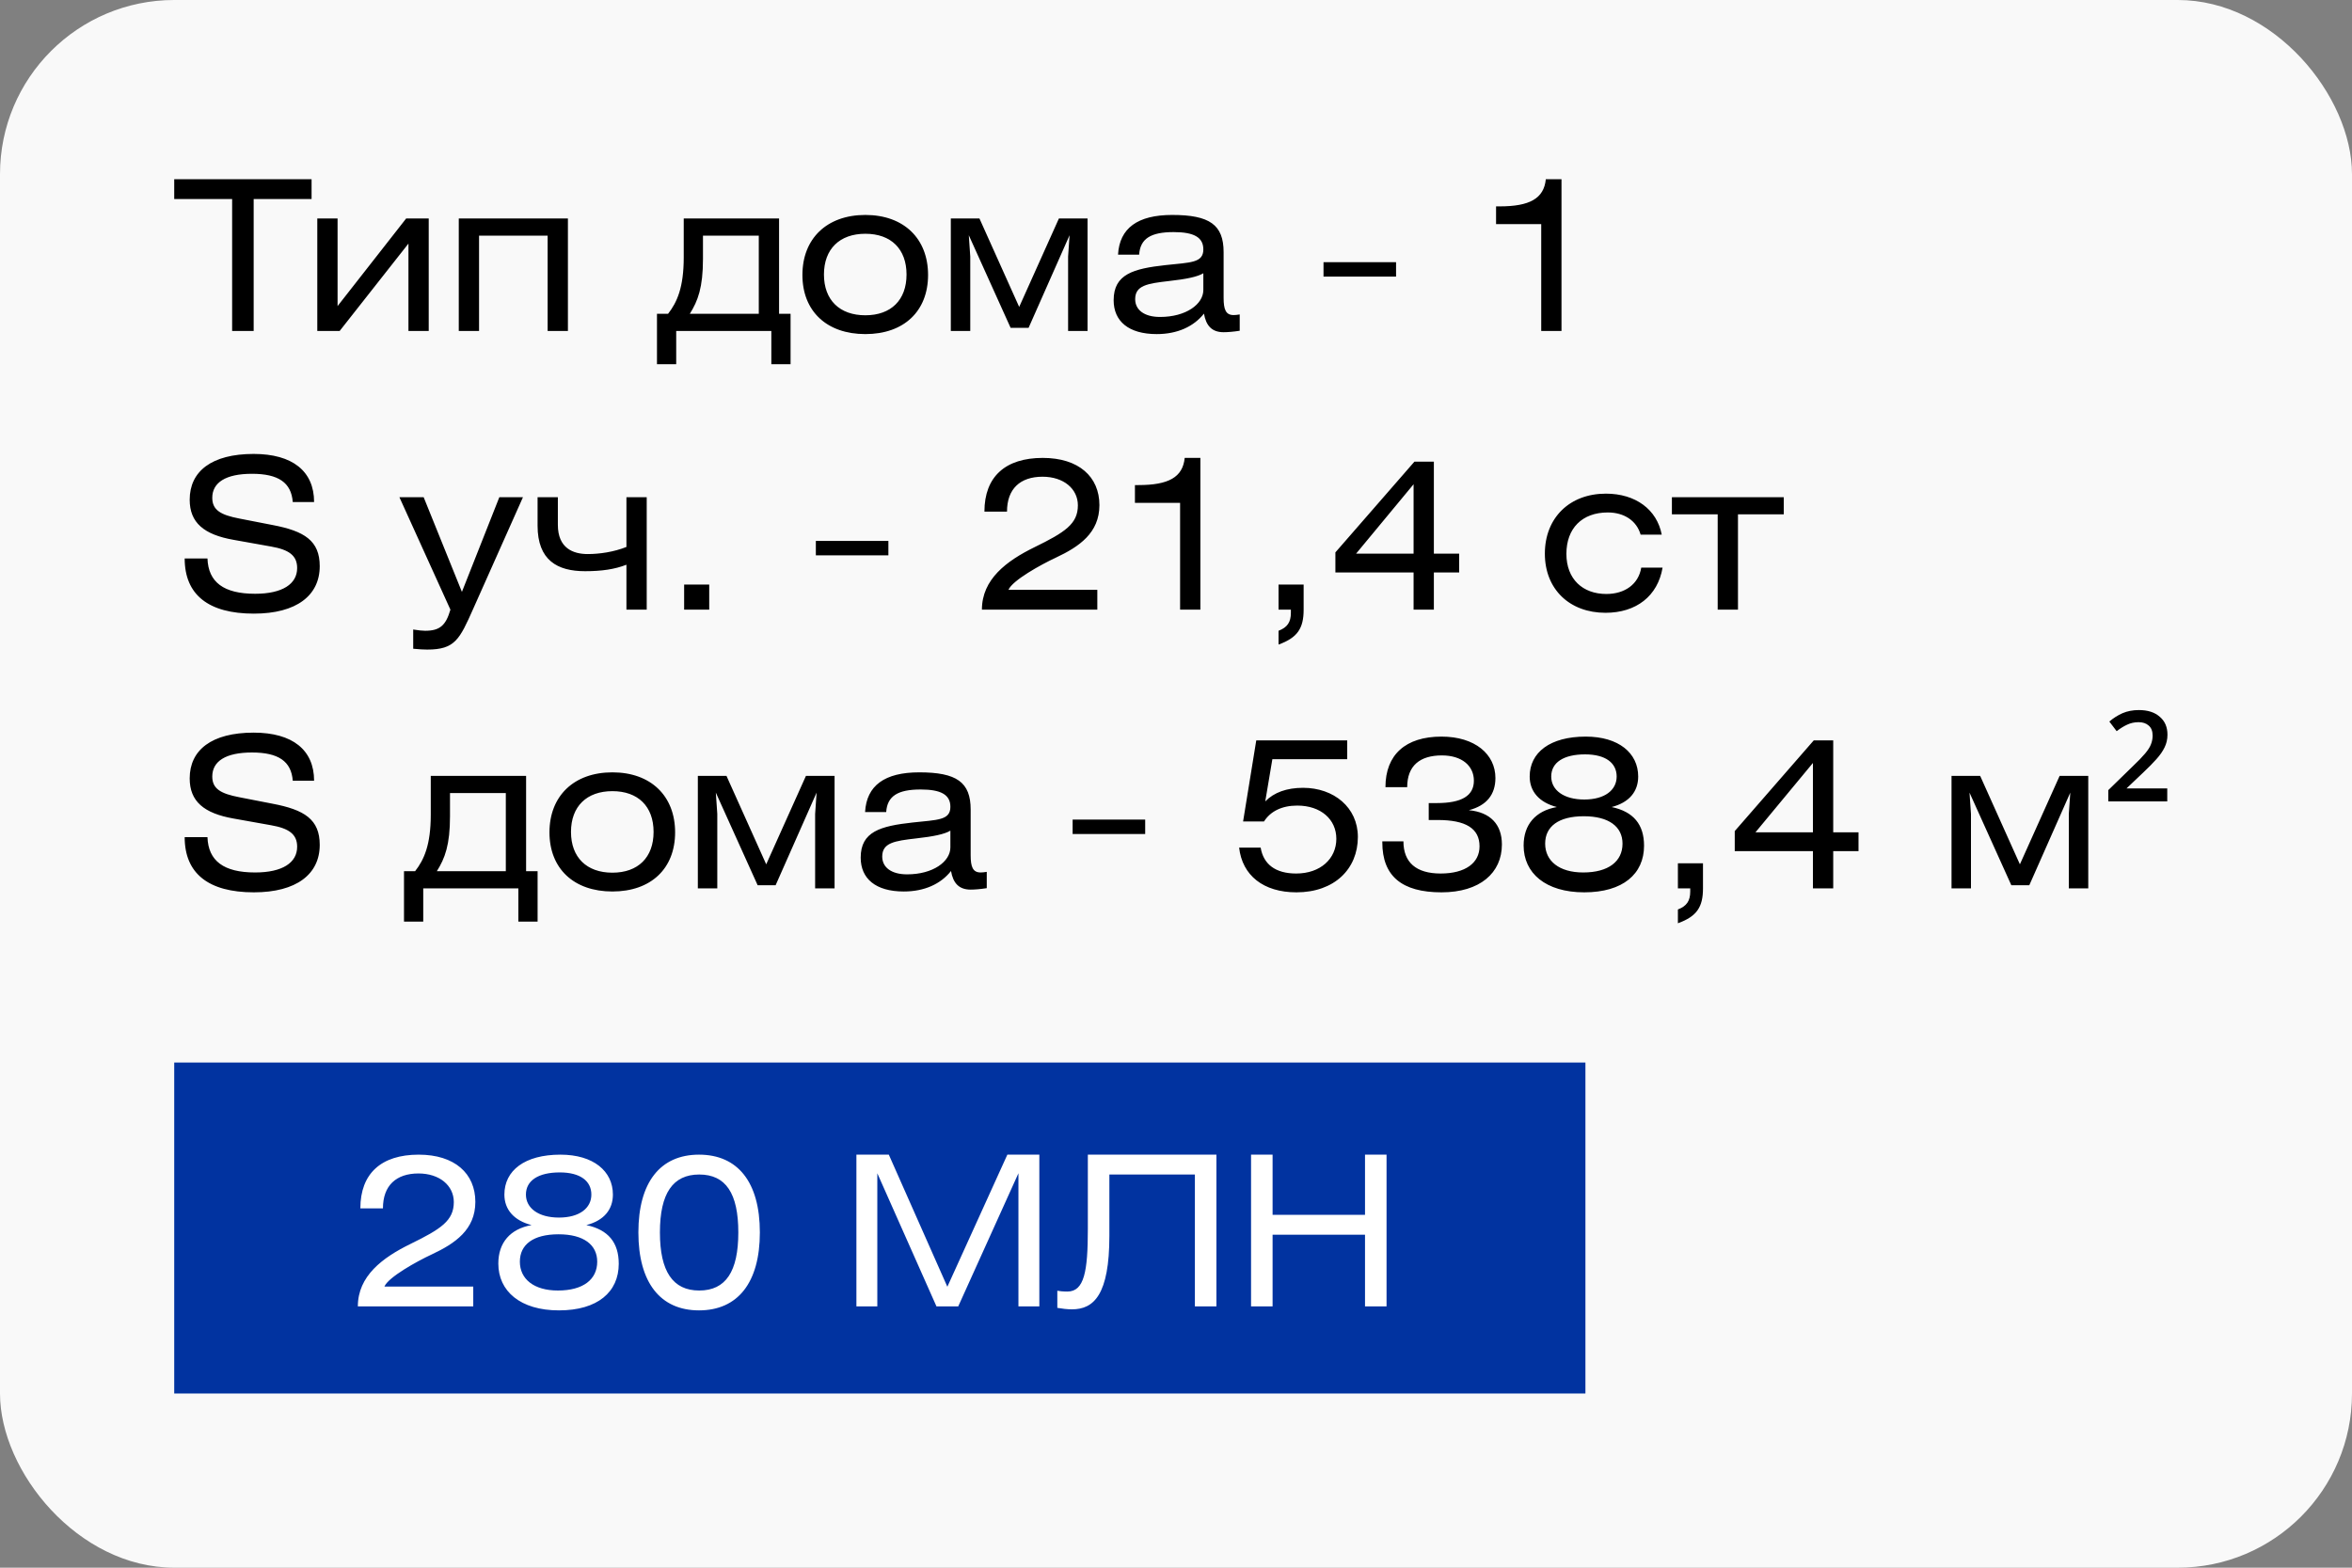
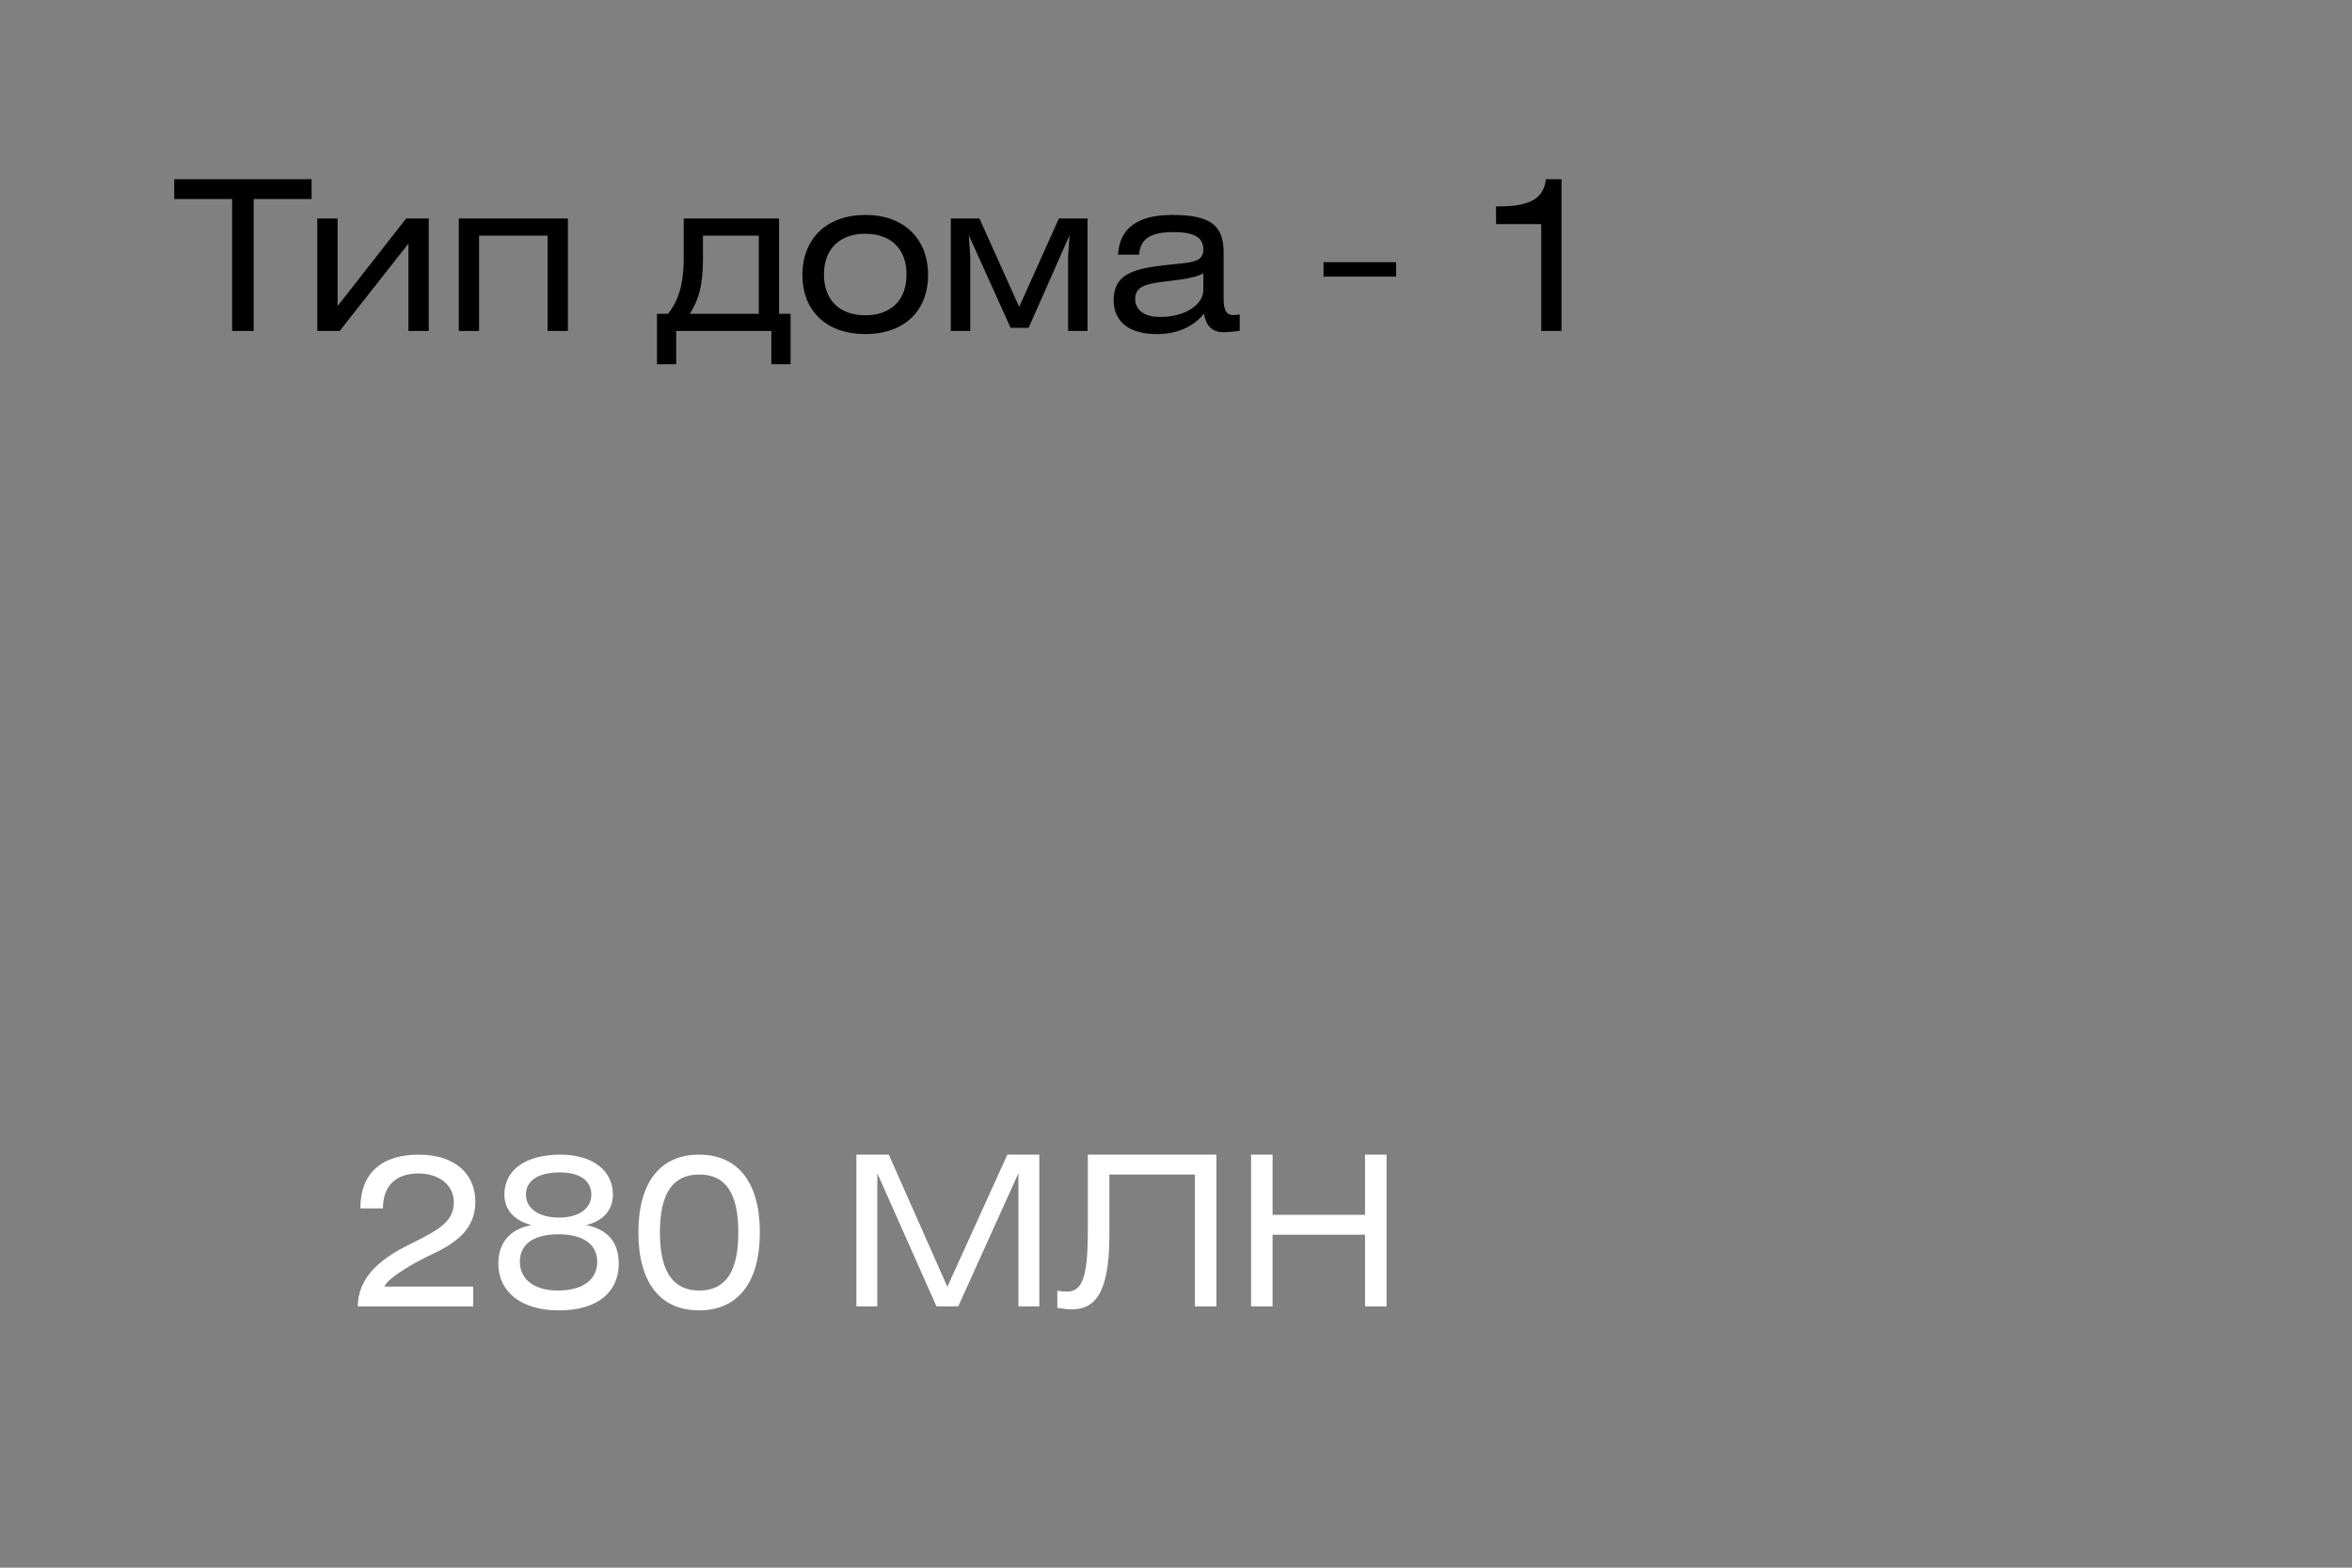
<svg xmlns="http://www.w3.org/2000/svg" width="135" height="90" viewBox="0 0 135 90" fill="none">
  <rect x="0" y="0" width="135" height="90" fill="#808080" stroke="none" />
-   <rect width="135" height="90" rx="10" fill="white" fill-opacity="0.95" />
  <path d="M10 10.288H17.884V11.428H14.56V19H13.324V11.428H10V10.288ZM19.376 12.544V17.572L23.312 12.544H24.608V19H23.444V13.984L19.496 19H18.212V12.544H19.376ZM26.333 12.544H32.597V19H31.433V13.528H27.497V19H26.333V12.544ZM43.553 13.528H40.349V14.86C40.349 16.504 40.061 17.272 39.593 18.016H43.553V13.528ZM39.245 12.544H44.717V18.016H45.377V20.908H44.273V19H38.813V20.908H37.709V18.016H38.345C38.861 17.356 39.245 16.504 39.245 14.776V12.544ZM49.669 12.34C51.889 12.34 53.269 13.708 53.269 15.784C53.269 17.86 51.889 19.18 49.669 19.18C47.449 19.18 46.057 17.86 46.057 15.784C46.057 13.708 47.449 12.34 49.669 12.34ZM49.669 13.42C48.193 13.42 47.293 14.296 47.293 15.76C47.293 17.224 48.193 18.1 49.669 18.1C51.145 18.1 52.033 17.224 52.033 15.76C52.033 14.296 51.145 13.42 49.669 13.42ZM54.575 12.544H56.219L58.499 17.62L60.779 12.544H62.423V19H61.307V14.728L61.391 13.504L59.039 18.82H58.007L55.607 13.504L55.691 14.728V19H54.575V12.544ZM69.069 15.688C68.733 15.892 68.085 16.024 67.113 16.132C65.853 16.276 65.157 16.384 65.157 17.176C65.157 17.788 65.673 18.196 66.585 18.196C68.073 18.196 69.069 17.464 69.069 16.648V15.688ZM69.105 18.004C68.517 18.748 67.581 19.18 66.393 19.18C64.773 19.18 63.921 18.436 63.921 17.236C63.921 15.736 65.061 15.424 66.897 15.22C68.325 15.064 69.069 15.1 69.069 14.32C69.069 13.624 68.529 13.324 67.365 13.324C66.057 13.324 65.445 13.696 65.385 14.62H64.173C64.257 13.096 65.301 12.34 67.281 12.34C69.429 12.34 70.233 12.904 70.233 14.476V17.092C70.233 17.764 70.353 18.088 70.809 18.088C70.905 18.088 71.013 18.076 71.157 18.052V18.988C70.785 19.048 70.449 19.072 70.233 19.072C69.561 19.072 69.225 18.7 69.105 18.004ZM75.967 15.88V15.052H80.131V15.88H75.967ZM88.727 10.288H89.627V19H88.463V12.868H85.871V11.848H86.075C87.791 11.848 88.619 11.404 88.727 10.288Z" fill="black" />
-   <path d="M18.028 28.82H16.804C16.72 27.704 15.976 27.2 14.464 27.2C12.952 27.2 12.184 27.704 12.184 28.58C12.184 29.288 12.676 29.564 13.732 29.768L15.64 30.14C17.476 30.488 18.352 31.04 18.352 32.504C18.352 34.184 17.02 35.228 14.572 35.228C11.968 35.228 10.6 34.148 10.6 32.06H11.908C11.956 33.428 12.844 34.088 14.644 34.088C16.216 34.088 17.056 33.524 17.056 32.612C17.056 31.892 16.588 31.556 15.556 31.376L13.408 30.992C11.704 30.692 10.888 30.008 10.888 28.688C10.888 27.056 12.148 26.06 14.56 26.06C16.792 26.06 18.028 27.056 18.028 28.82ZM22.925 28.544H24.317L26.513 33.98L28.661 28.544H30.017L27.161 34.952C26.381 36.704 26.117 37.292 24.521 37.292C24.341 37.292 24.077 37.28 23.717 37.244V36.14C24.017 36.188 24.233 36.212 24.401 36.212C25.241 36.212 25.589 35.912 25.853 35L22.925 28.544ZM30.856 28.544H32.02V30.128C32.02 31.484 32.908 31.808 33.736 31.808C34.408 31.808 35.236 31.688 35.956 31.4V28.544H37.12V35H35.956V32.42C35.284 32.684 34.528 32.792 33.58 32.792C31.996 32.792 30.856 32.168 30.856 30.176V28.544ZM39.268 35V33.56H40.708V35H39.268ZM46.828 31.88V31.052H50.992V31.88H46.828ZM57.8 29.372H56.504C56.504 27.368 57.704 26.288 59.852 26.288C61.916 26.288 63.104 27.368 63.104 29C63.104 30.596 61.94 31.388 60.608 32.012C59.732 32.42 58.112 33.32 57.884 33.86H62.984V35H56.36C56.36 33.26 57.764 32.204 59.384 31.412C61.124 30.56 61.868 30.08 61.868 29.012C61.868 28.064 61.052 27.368 59.84 27.368C58.556 27.368 57.8 28.064 57.8 29.372ZM67.999 26.288H68.899V35H67.735V28.868H65.143V27.848H65.347C67.063 27.848 67.891 27.404 67.999 26.288ZM73.386 35V33.56H74.826V35C74.826 36.068 74.478 36.608 73.386 37.004V36.212C73.89 36.02 74.094 35.72 74.094 35.18V35H73.386ZM81.137 31.784V27.8L77.837 31.784H81.137ZM81.185 26.504H82.301V31.784H83.753V32.864H82.301V35H81.137V32.864H76.649V31.712L81.185 26.504ZM95.38 30.692H94.168C93.94 29.9 93.232 29.42 92.284 29.42C90.808 29.42 89.908 30.332 89.908 31.796C89.908 33.248 90.844 34.1 92.2 34.1C93.268 34.1 94.048 33.536 94.204 32.588H95.428C95.152 34.22 93.916 35.18 92.152 35.18C90.1 35.18 88.672 33.836 88.672 31.784C88.672 29.732 90.088 28.34 92.176 28.34C93.88 28.34 95.104 29.252 95.38 30.692ZM95.964 28.544H102.384V29.528H99.756V35H98.592V29.528H95.964V28.544Z" fill="black" />
-   <path d="M18.028 44.82H16.804C16.72 43.704 15.976 43.2 14.464 43.2C12.952 43.2 12.184 43.704 12.184 44.58C12.184 45.288 12.676 45.564 13.732 45.768L15.64 46.14C17.476 46.488 18.352 47.04 18.352 48.504C18.352 50.184 17.02 51.228 14.572 51.228C11.968 51.228 10.6 50.148 10.6 48.06H11.908C11.956 49.428 12.844 50.088 14.644 50.088C16.216 50.088 17.056 49.524 17.056 48.612C17.056 47.892 16.588 47.556 15.556 47.376L13.408 46.992C11.704 46.692 10.888 46.008 10.888 44.688C10.888 43.056 12.148 42.06 14.56 42.06C16.792 42.06 18.028 43.056 18.028 44.82ZM29.033 45.528H25.829V46.86C25.829 48.504 25.541 49.272 25.073 50.016H29.033V45.528ZM24.725 44.544H30.197V50.016H30.857V52.908H29.753V51H24.293V52.908H23.189V50.016H23.825C24.341 49.356 24.725 48.504 24.725 46.776V44.544ZM35.15 44.34C37.37 44.34 38.75 45.708 38.75 47.784C38.75 49.86 37.37 51.18 35.15 51.18C32.93 51.18 31.538 49.86 31.538 47.784C31.538 45.708 32.93 44.34 35.15 44.34ZM35.15 45.42C33.674 45.42 32.774 46.296 32.774 47.76C32.774 49.224 33.674 50.1 35.15 50.1C36.626 50.1 37.514 49.224 37.514 47.76C37.514 46.296 36.626 45.42 35.15 45.42ZM40.055 44.544H41.699L43.979 49.62L46.259 44.544H47.903V51H46.787V46.728L46.871 45.504L44.519 50.82H43.487L41.087 45.504L41.171 46.728V51H40.055V44.544ZM54.55 47.688C54.214 47.892 53.566 48.024 52.594 48.132C51.334 48.276 50.638 48.384 50.638 49.176C50.638 49.788 51.154 50.196 52.066 50.196C53.554 50.196 54.55 49.464 54.55 48.648V47.688ZM54.586 50.004C53.998 50.748 53.062 51.18 51.874 51.18C50.254 51.18 49.402 50.436 49.402 49.236C49.402 47.736 50.542 47.424 52.378 47.22C53.806 47.064 54.55 47.1 54.55 46.32C54.55 45.624 54.01 45.324 52.846 45.324C51.538 45.324 50.926 45.696 50.866 46.62H49.654C49.738 45.096 50.782 44.34 52.762 44.34C54.91 44.34 55.714 44.904 55.714 46.476V49.092C55.714 49.764 55.834 50.088 56.29 50.088C56.386 50.088 56.494 50.076 56.638 50.052V50.988C56.266 51.048 55.93 51.072 55.714 51.072C55.042 51.072 54.706 50.7 54.586 50.004ZM61.567 47.88V47.052H65.731V47.88H61.567ZM72.107 42.504H77.327V43.584H73.031L72.623 46.008C73.127 45.492 73.859 45.228 74.795 45.228C76.559 45.228 77.939 46.356 77.939 48.048C77.939 49.884 76.595 51.228 74.411 51.228C72.515 51.228 71.303 50.256 71.123 48.66H72.359C72.515 49.608 73.199 50.148 74.399 50.148C75.791 50.148 76.703 49.296 76.703 48.156C76.703 47.04 75.815 46.248 74.459 46.248C73.583 46.248 72.923 46.572 72.551 47.16H71.351L72.107 42.504ZM79.342 48.3H80.554C80.554 49.512 81.286 50.148 82.69 50.148C84.118 50.148 84.922 49.536 84.922 48.588C84.922 47.556 84.13 47.076 82.522 47.076H82.006V46.104H82.474C83.878 46.104 84.598 45.696 84.598 44.82C84.598 43.968 83.914 43.368 82.762 43.368C81.502 43.368 80.77 43.956 80.77 45.192H79.522C79.522 43.32 80.686 42.288 82.738 42.288C84.67 42.288 85.834 43.308 85.834 44.664C85.834 45.612 85.33 46.248 84.31 46.512C85.546 46.632 86.206 47.328 86.206 48.48C86.206 50.112 84.946 51.228 82.738 51.228C80.458 51.228 79.342 50.292 79.342 48.36V48.3ZM89.361 46.332C88.341 46.068 87.801 45.432 87.801 44.58C87.801 43.2 88.965 42.288 91.017 42.288C92.913 42.288 94.029 43.236 94.029 44.58C94.029 45.432 93.525 46.068 92.505 46.332C93.765 46.596 94.365 47.34 94.365 48.552C94.365 50.172 93.153 51.228 90.933 51.228C88.713 51.228 87.453 50.124 87.453 48.54C87.453 47.34 88.137 46.548 89.361 46.332ZM90.909 46.86C89.457 46.86 88.689 47.448 88.689 48.432C88.689 49.428 89.493 50.088 90.873 50.088C92.325 50.088 93.129 49.452 93.129 48.432C93.129 47.46 92.349 46.86 90.909 46.86ZM90.981 43.308C89.745 43.308 89.037 43.776 89.037 44.58C89.037 45.36 89.757 45.9 90.933 45.9C92.109 45.9 92.793 45.36 92.793 44.58C92.793 43.8 92.157 43.308 90.981 43.308ZM96.308 51V49.56H97.748V51C97.748 52.068 97.4 52.608 96.308 53.004V52.212C96.812 52.02 97.016 51.72 97.016 51.18V51H96.308ZM104.059 47.784V43.8L100.759 47.784H104.059ZM104.107 42.504H105.223V47.784H106.675V48.864H105.223V51H104.059V48.864H99.571V47.712L104.107 42.504ZM112.014 44.544H113.658L115.938 49.62L118.218 44.544H119.862V51H118.746V46.728L118.83 45.504L116.478 50.82H115.446L113.046 45.504L113.13 46.728V51H112.014V44.544ZM124.396 46.008H121.012V45.36L122.392 44.016C122.72 43.704 122.964 43.452 123.124 43.26C123.292 43.06 123.404 42.884 123.46 42.732C123.524 42.572 123.556 42.404 123.556 42.228C123.556 41.972 123.48 41.78 123.328 41.652C123.184 41.524 122.992 41.46 122.752 41.46C122.512 41.46 122.292 41.508 122.092 41.604C121.9 41.692 121.7 41.816 121.492 41.976L121.072 41.424C121.304 41.224 121.556 41.064 121.828 40.944C122.108 40.824 122.42 40.764 122.764 40.764C123.276 40.764 123.676 40.892 123.964 41.148C124.26 41.396 124.408 41.74 124.408 42.18C124.408 42.444 124.352 42.688 124.24 42.912C124.136 43.128 123.98 43.352 123.772 43.584C123.572 43.808 123.324 44.06 123.028 44.34L122.056 45.264H124.396V46.008Z" fill="black" />
-   <rect width="81" height="19" transform="translate(10 61)" fill="#0133A0" />
  <path d="M21.98 69.372H20.684C20.684 67.368 21.884 66.288 24.032 66.288C26.096 66.288 27.284 67.368 27.284 69C27.284 70.596 26.12 71.388 24.788 72.012C23.912 72.42 22.292 73.32 22.064 73.86H27.164V75H20.54C20.54 73.26 21.944 72.204 23.564 71.412C25.304 70.56 26.048 70.08 26.048 69.012C26.048 68.064 25.232 67.368 24.02 67.368C22.736 67.368 21.98 68.064 21.98 69.372ZM30.511 70.332C29.491 70.068 28.951 69.432 28.951 68.58C28.951 67.2 30.115 66.288 32.167 66.288C34.063 66.288 35.179 67.236 35.179 68.58C35.179 69.432 34.675 70.068 33.655 70.332C34.915 70.596 35.515 71.34 35.515 72.552C35.515 74.172 34.303 75.228 32.083 75.228C29.863 75.228 28.603 74.124 28.603 72.54C28.603 71.34 29.287 70.548 30.511 70.332ZM32.059 70.86C30.607 70.86 29.839 71.448 29.839 72.432C29.839 73.428 30.643 74.088 32.023 74.088C33.475 74.088 34.279 73.452 34.279 72.432C34.279 71.46 33.499 70.86 32.059 70.86ZM32.131 67.308C30.895 67.308 30.187 67.776 30.187 68.58C30.187 69.36 30.907 69.9 32.083 69.9C33.259 69.9 33.943 69.36 33.943 68.58C33.943 67.8 33.307 67.308 32.131 67.308ZM40.122 66.288C42.342 66.288 43.614 67.86 43.614 70.752C43.614 73.644 42.342 75.228 40.122 75.228C37.902 75.228 36.642 73.632 36.642 70.752C36.642 67.872 37.902 66.288 40.122 66.288ZM40.134 67.428C38.622 67.428 37.878 68.508 37.878 70.752C37.878 72.996 38.622 74.088 40.134 74.088C41.658 74.088 42.378 72.996 42.378 70.752C42.378 68.508 41.658 67.428 40.134 67.428ZM49.156 66.288H51.016L54.376 73.872L57.82 66.288H59.656V75H58.456V67.356L55 75H53.752L50.356 67.356V75H49.156V66.288ZM62.44 66.288H69.82V75H68.584V67.428H63.676V70.944C63.676 74.328 62.788 75.168 61.528 75.168C61.264 75.168 60.964 75.132 60.688 75.084V74.1C60.796 74.124 61.012 74.148 61.264 74.148C62.236 74.148 62.44 72.984 62.44 70.56V66.288ZM73.044 66.288V69.744H78.349V66.288H79.585V75H78.349V70.884H73.044V75H71.808V66.288H73.044Z" fill="white" />
</svg>